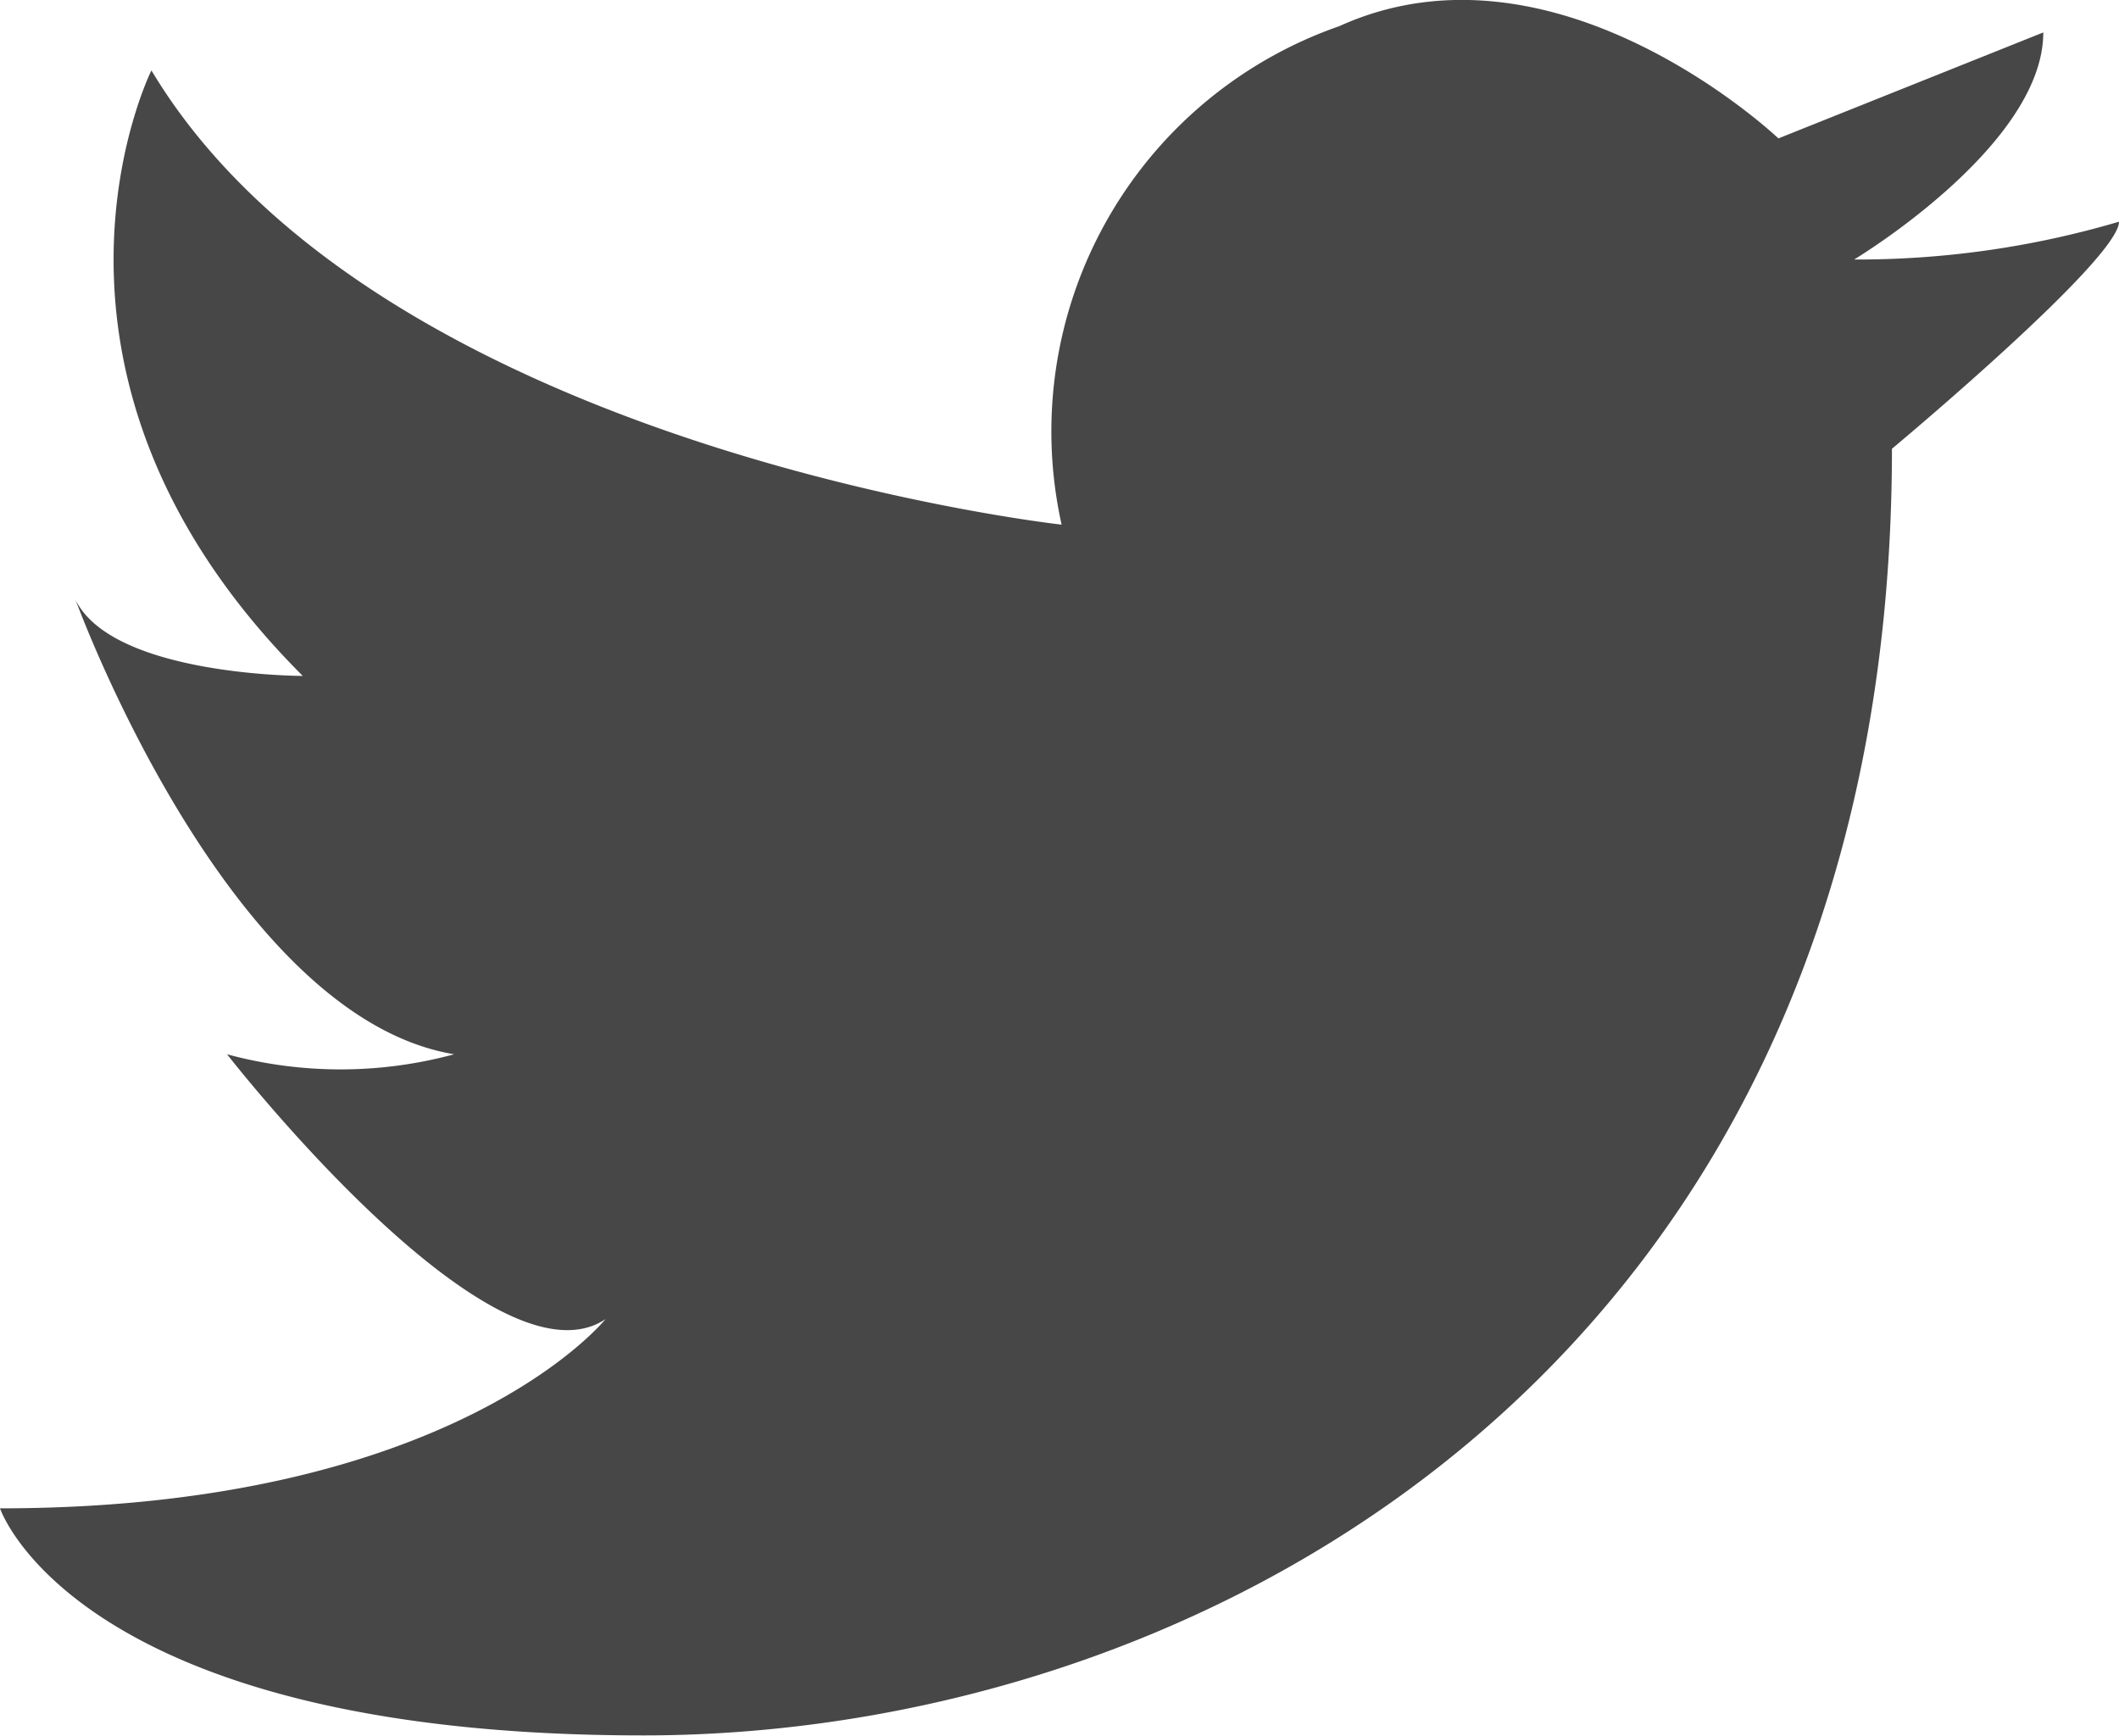
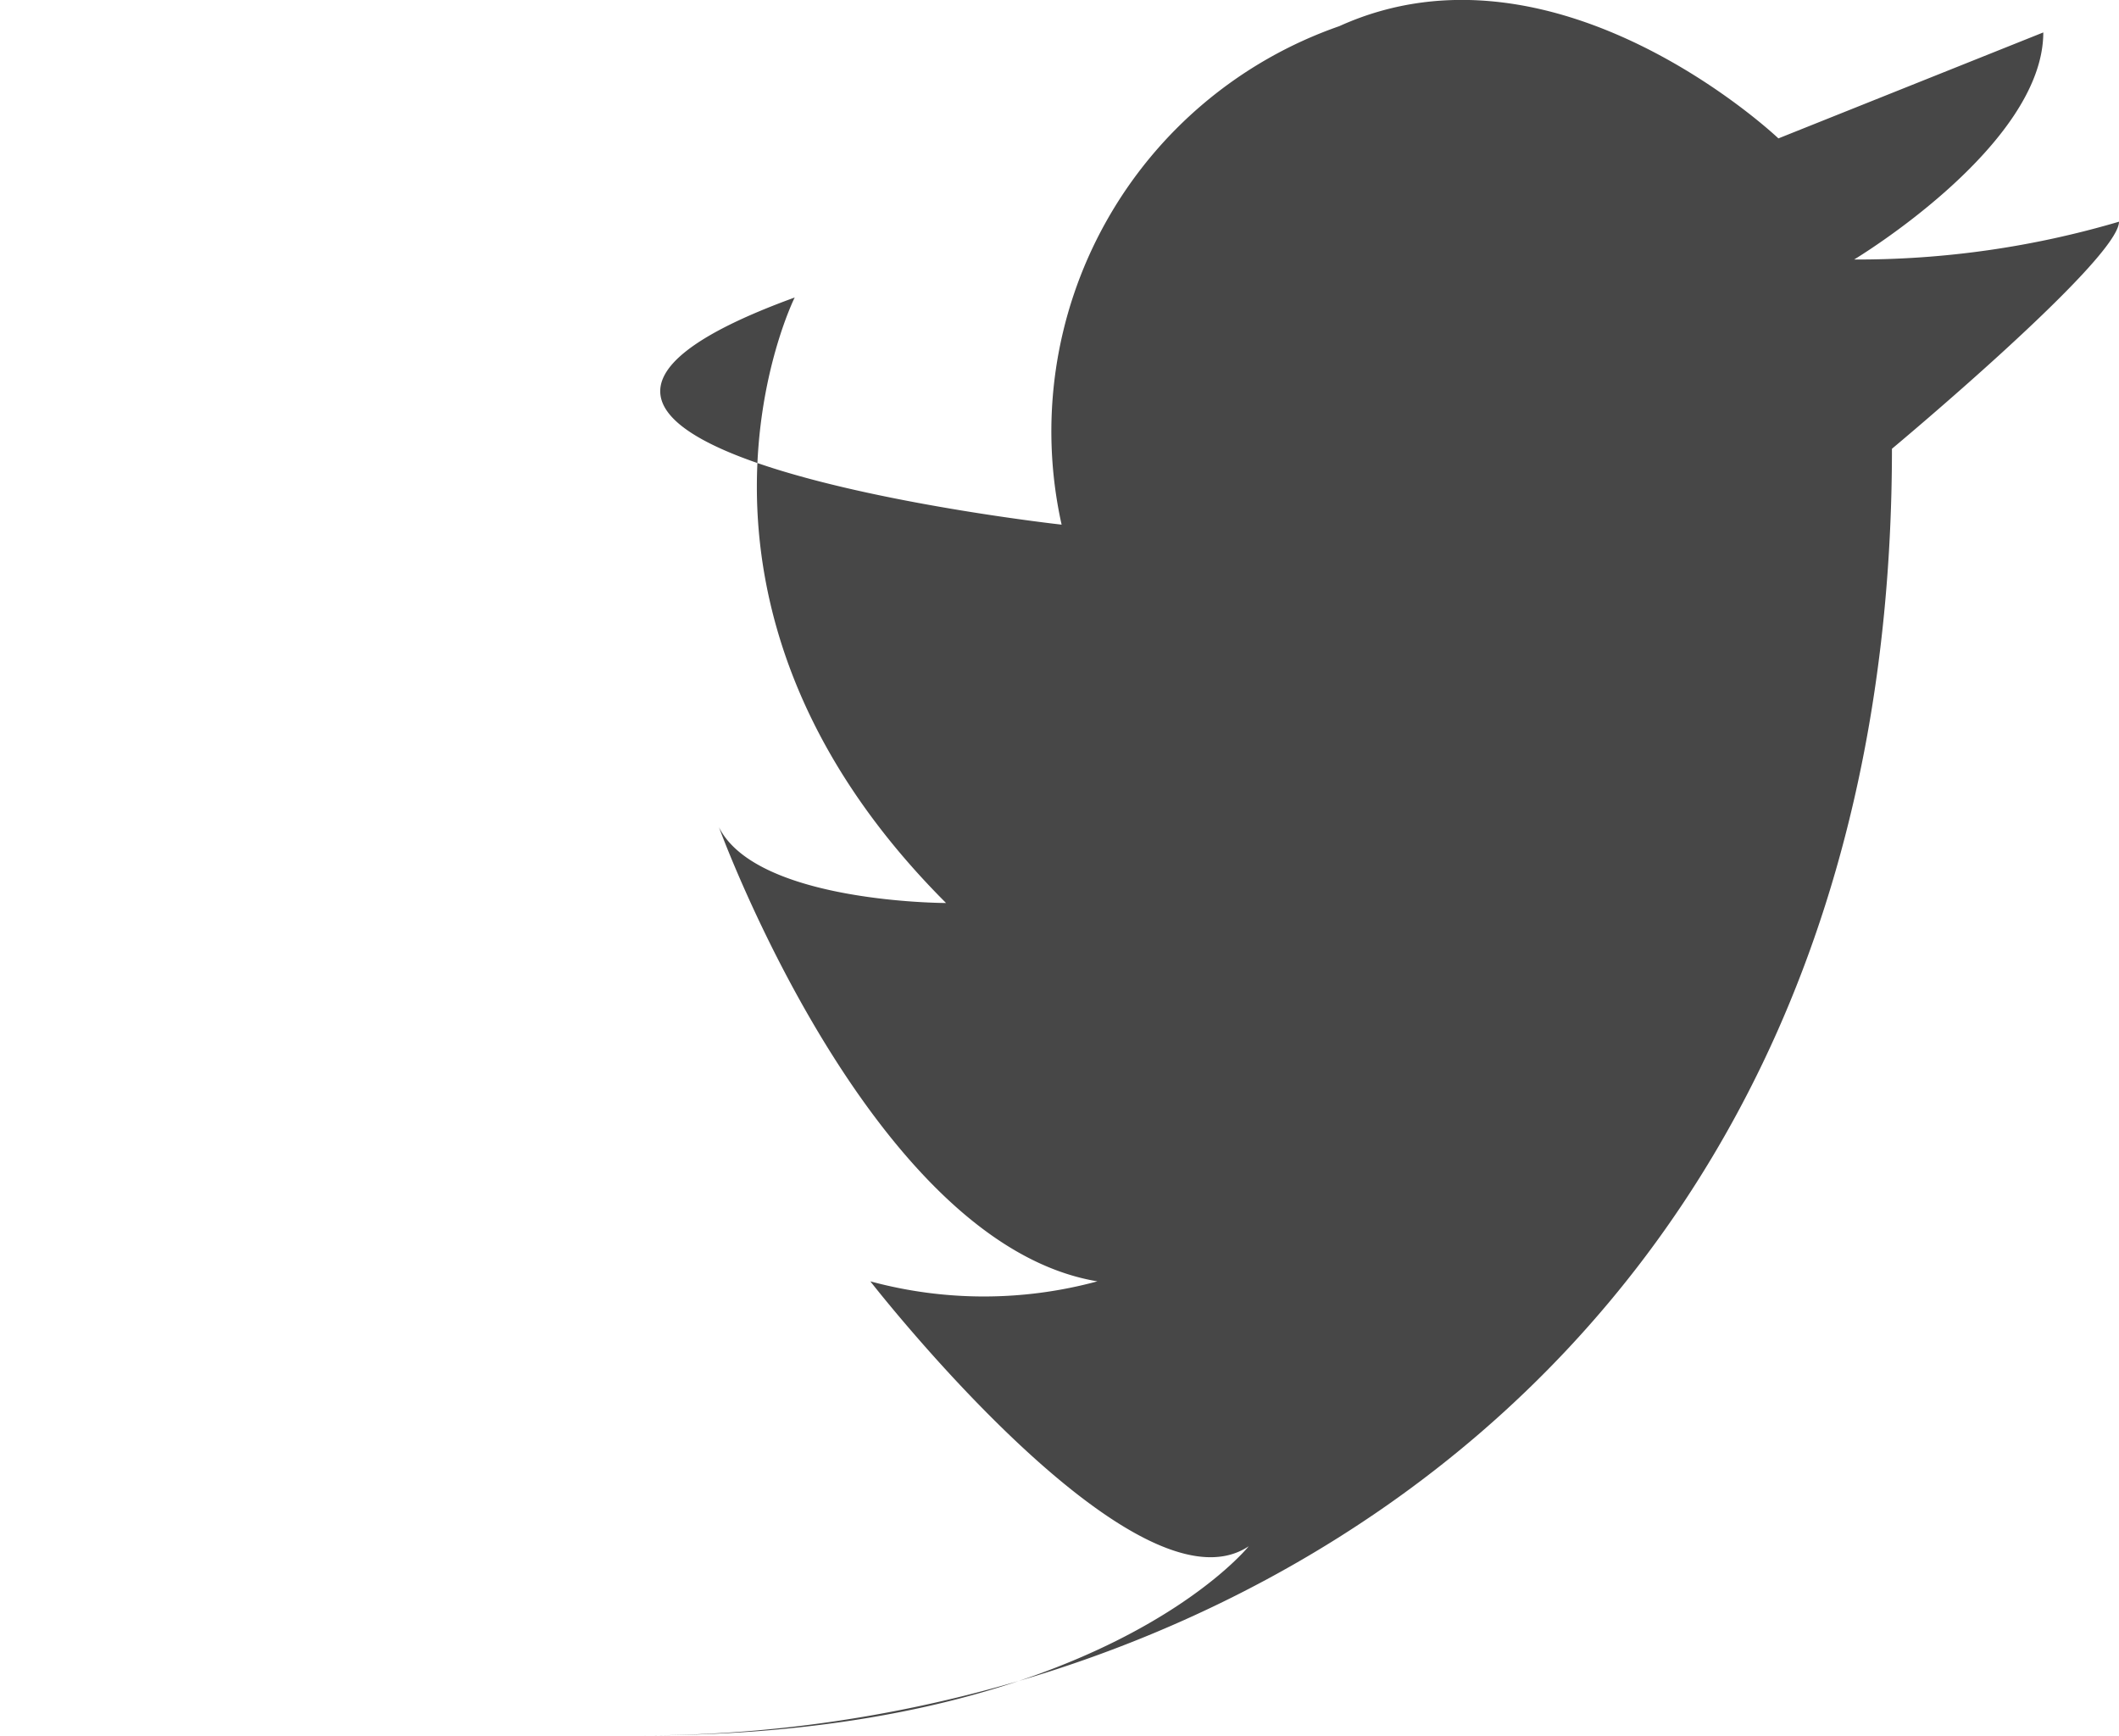
<svg xmlns="http://www.w3.org/2000/svg" width="26" height="21.294" viewBox="0 0 26 21.294">
-   <path d="M1819.026,919.572a5.265,5.265,0,0,1,3.407-6.116c2.668-1.209,5.388,1.377,5.388,1.377l3.25-1.3c0,1.393-2.321,2.786-2.321,2.786a11.337,11.337,0,0,0,3.25-.464c0,.464-2.786,2.786-2.786,2.786,0,11.143-8.357,15.786-15.321,15.786s-7.893-2.786-7.893-2.786c5.572,0,7.429-2.321,7.429-2.321-1.393.929-4.643-3.25-4.643-3.25a5.321,5.321,0,0,0,2.786,0c-2.786-.464-4.643-5.571-4.643-5.571.464.929,2.786.929,2.786.929-3.714-3.714-1.857-7.429-1.857-7.429C1810.643,918.644,1819.026,919.572,1819.026,919.572Z" transform="translate(-1806 -913.135)" fill="#474747" />
+   <path d="M1819.026,919.572a5.265,5.265,0,0,1,3.407-6.116c2.668-1.209,5.388,1.377,5.388,1.377l3.25-1.3c0,1.393-2.321,2.786-2.321,2.786a11.337,11.337,0,0,0,3.25-.464c0,.464-2.786,2.786-2.786,2.786,0,11.143-8.357,15.786-15.321,15.786c5.572,0,7.429-2.321,7.429-2.321-1.393.929-4.643-3.25-4.643-3.25a5.321,5.321,0,0,0,2.786,0c-2.786-.464-4.643-5.571-4.643-5.571.464.929,2.786.929,2.786.929-3.714-3.714-1.857-7.429-1.857-7.429C1810.643,918.644,1819.026,919.572,1819.026,919.572Z" transform="translate(-1806 -913.135)" fill="#474747" />
</svg>